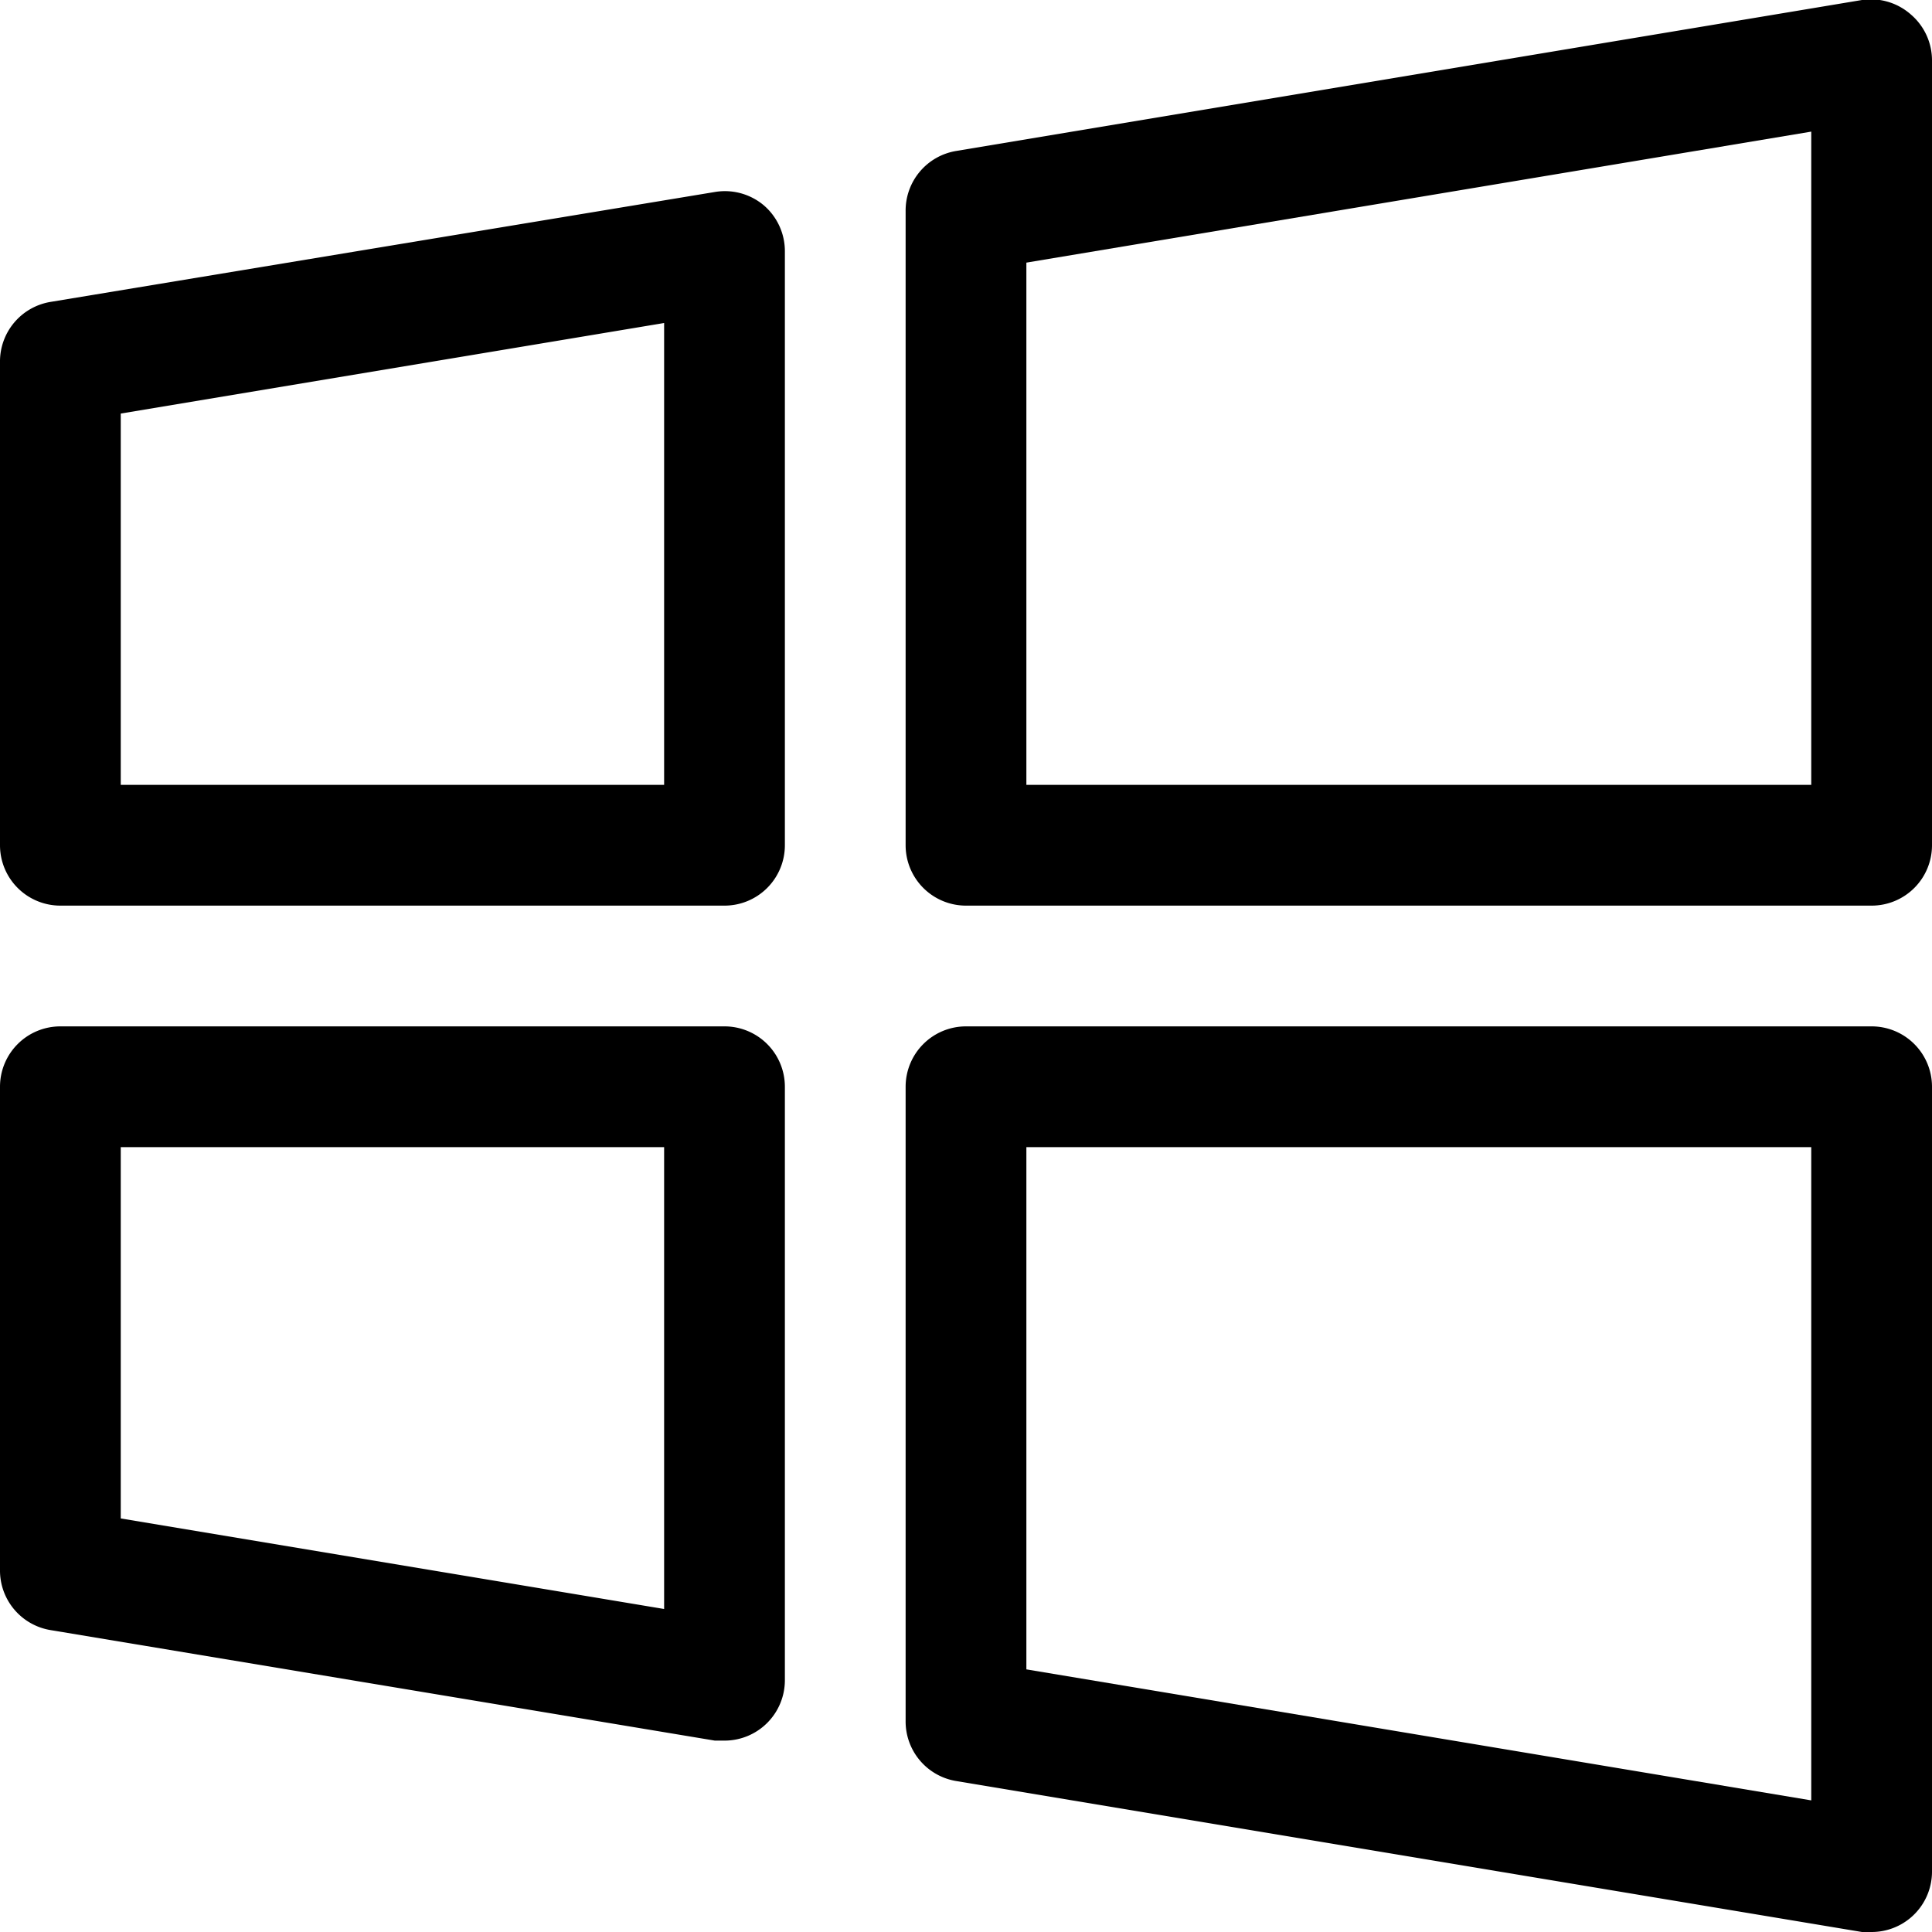
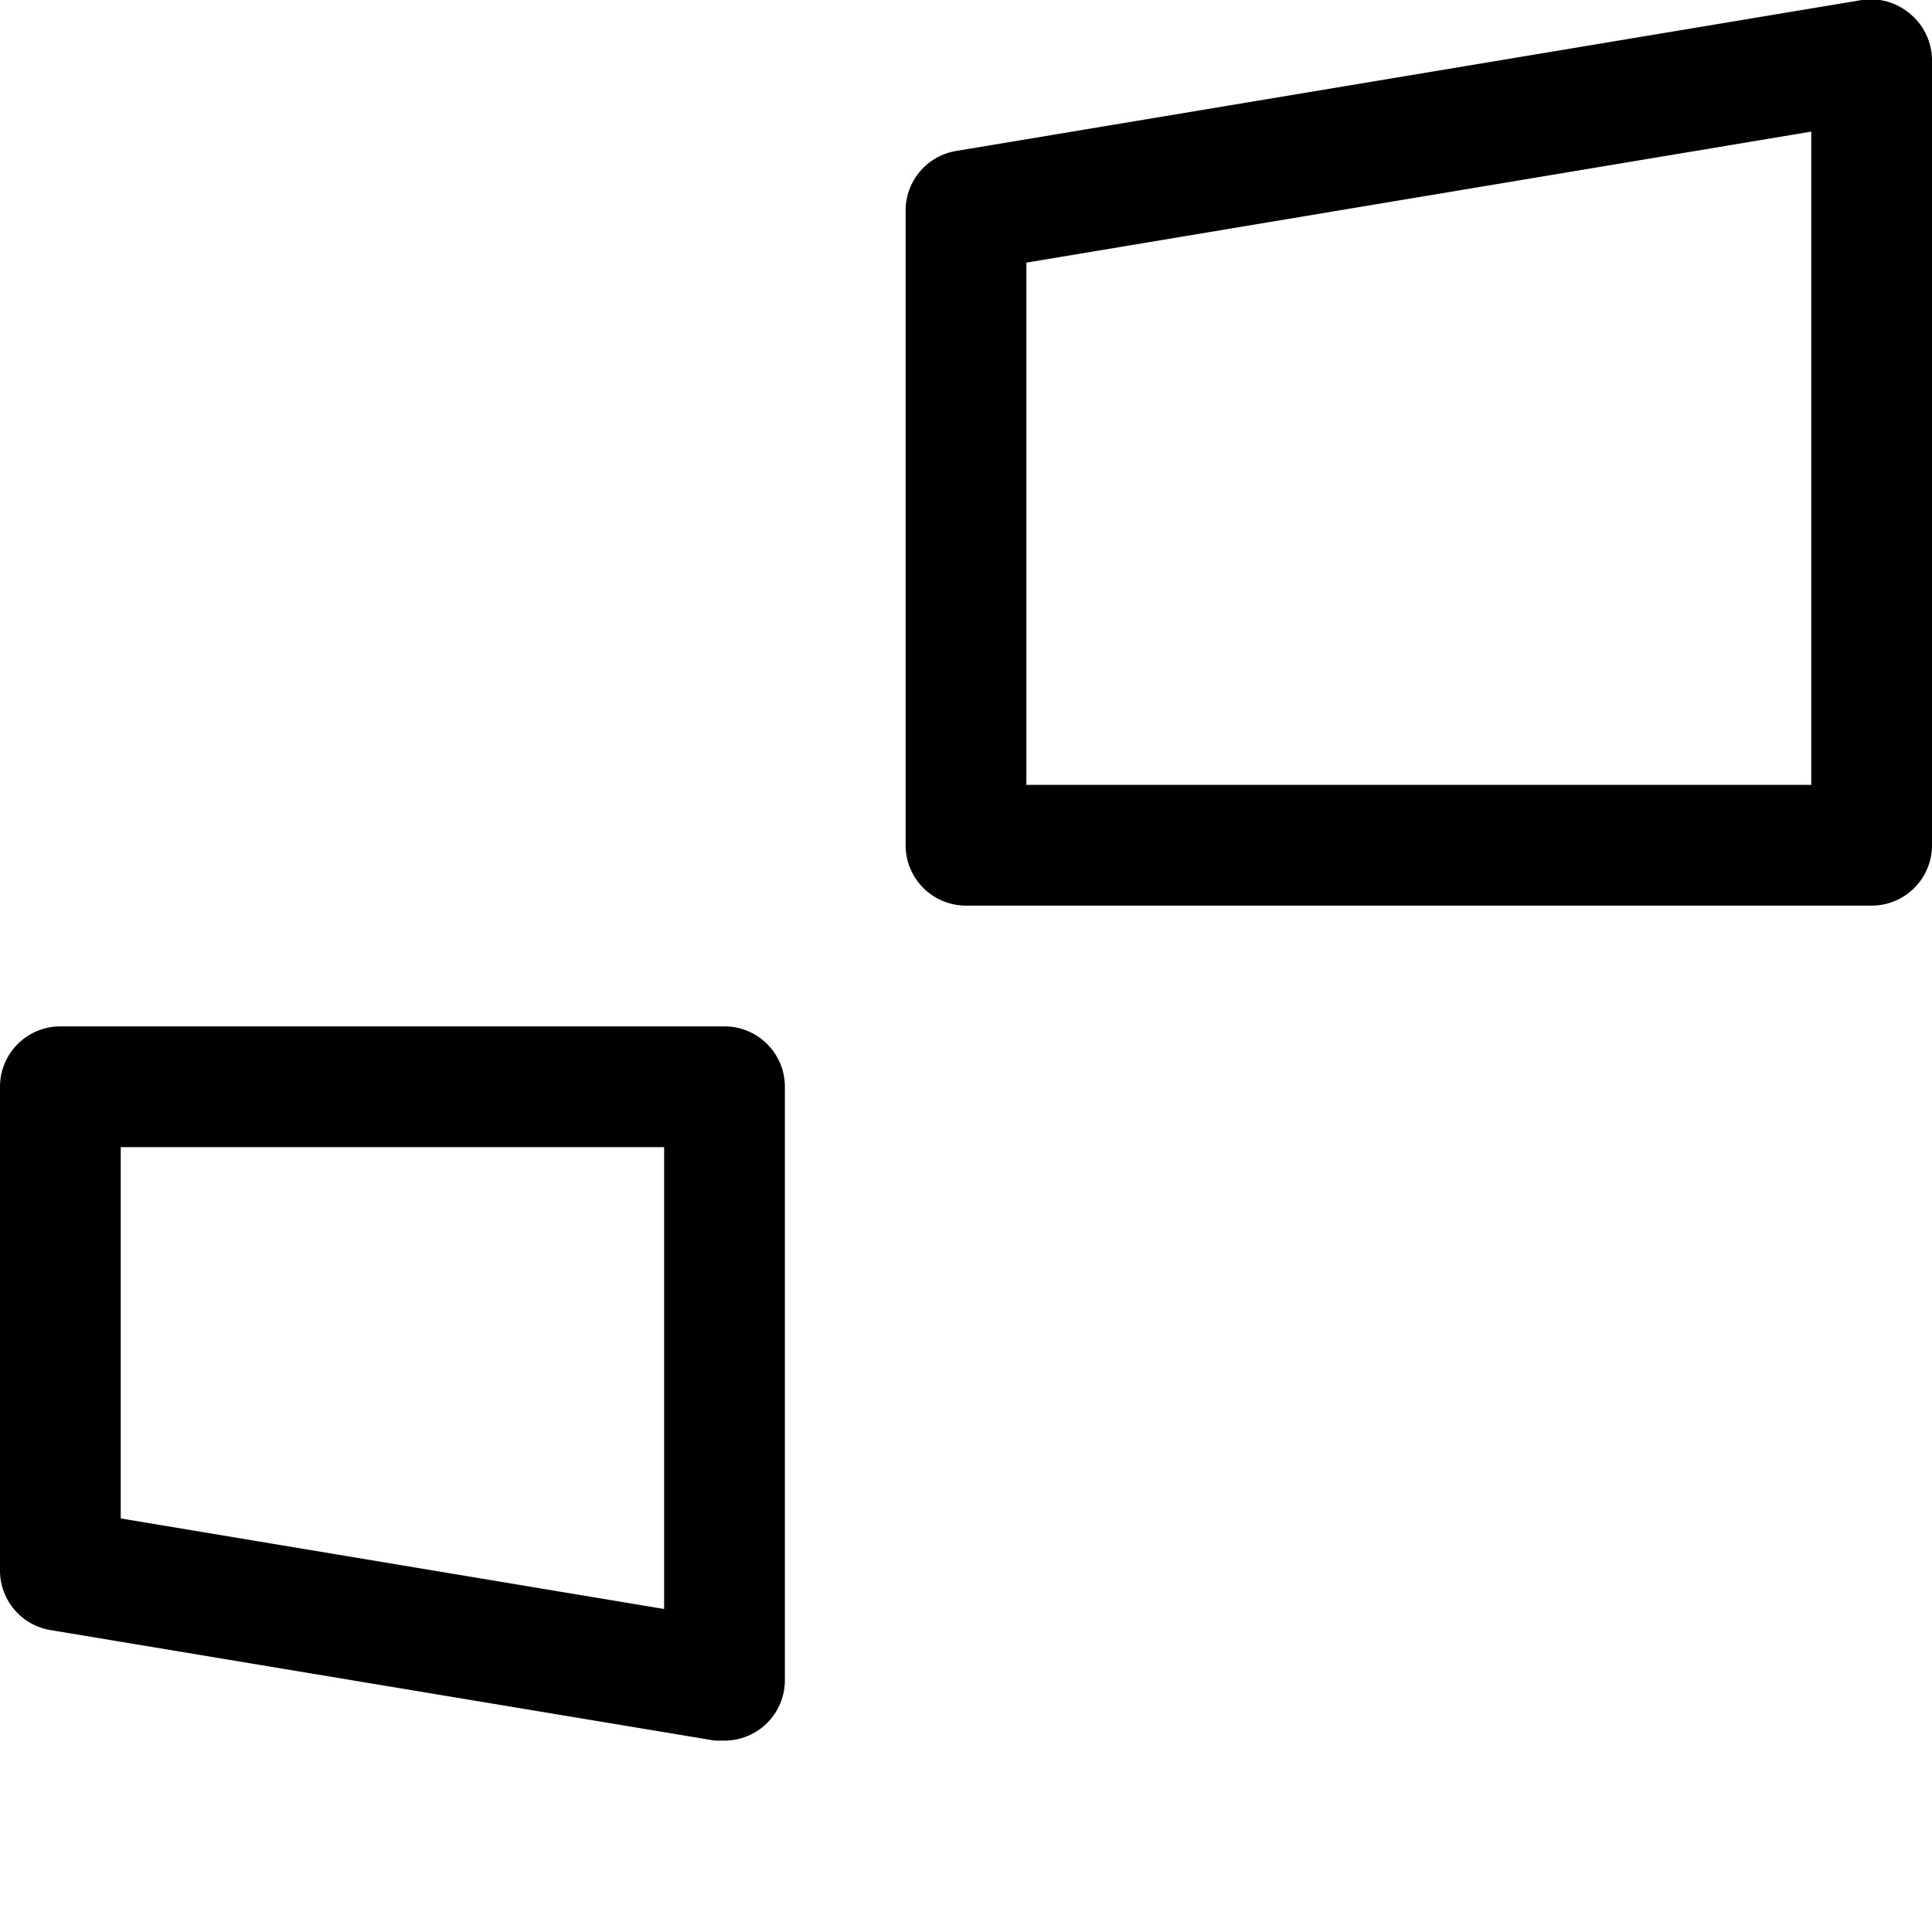
<svg xmlns="http://www.w3.org/2000/svg" fill="#000000" width="800px" height="800px" viewBox="0 0 32 32">
-   <path d="M1,15H12a1,1,0,0,0,1-1V4.17a1,1,0,0,0-.35-.77,1,1,0,0,0-.81-.22L.84,5A1,1,0,0,0,0,6v8A1,1,0,0,0,1,15ZM2,6.85l9-1.5V13H2Z" />
  <path d="M30.84,0l-15,2.5a1,1,0,0,0-.84,1V14a1,1,0,0,0,1,1H31a1,1,0,0,0,1-1V1a1,1,0,0,0-.35-.76A1,1,0,0,0,30.84,0ZM30,13H17V4.35L30,2.18Z" />
  <path d="M.84,27l11,1.83H12a1,1,0,0,0,1-1V18a1,1,0,0,0-1-1H1a1,1,0,0,0-1,1v8A1,1,0,0,0,.84,27ZM2,19h9v7.65l-9-1.5Z" />
-   <path d="M31,17H16a1,1,0,0,0-1,1V28.5a1,1,0,0,0,.84,1l15,2.5H31a1,1,0,0,0,.65-.24A1,1,0,0,0,32,31V18A1,1,0,0,0,31,17ZM30,29.82,17,27.65V19H30Z" />
</svg>